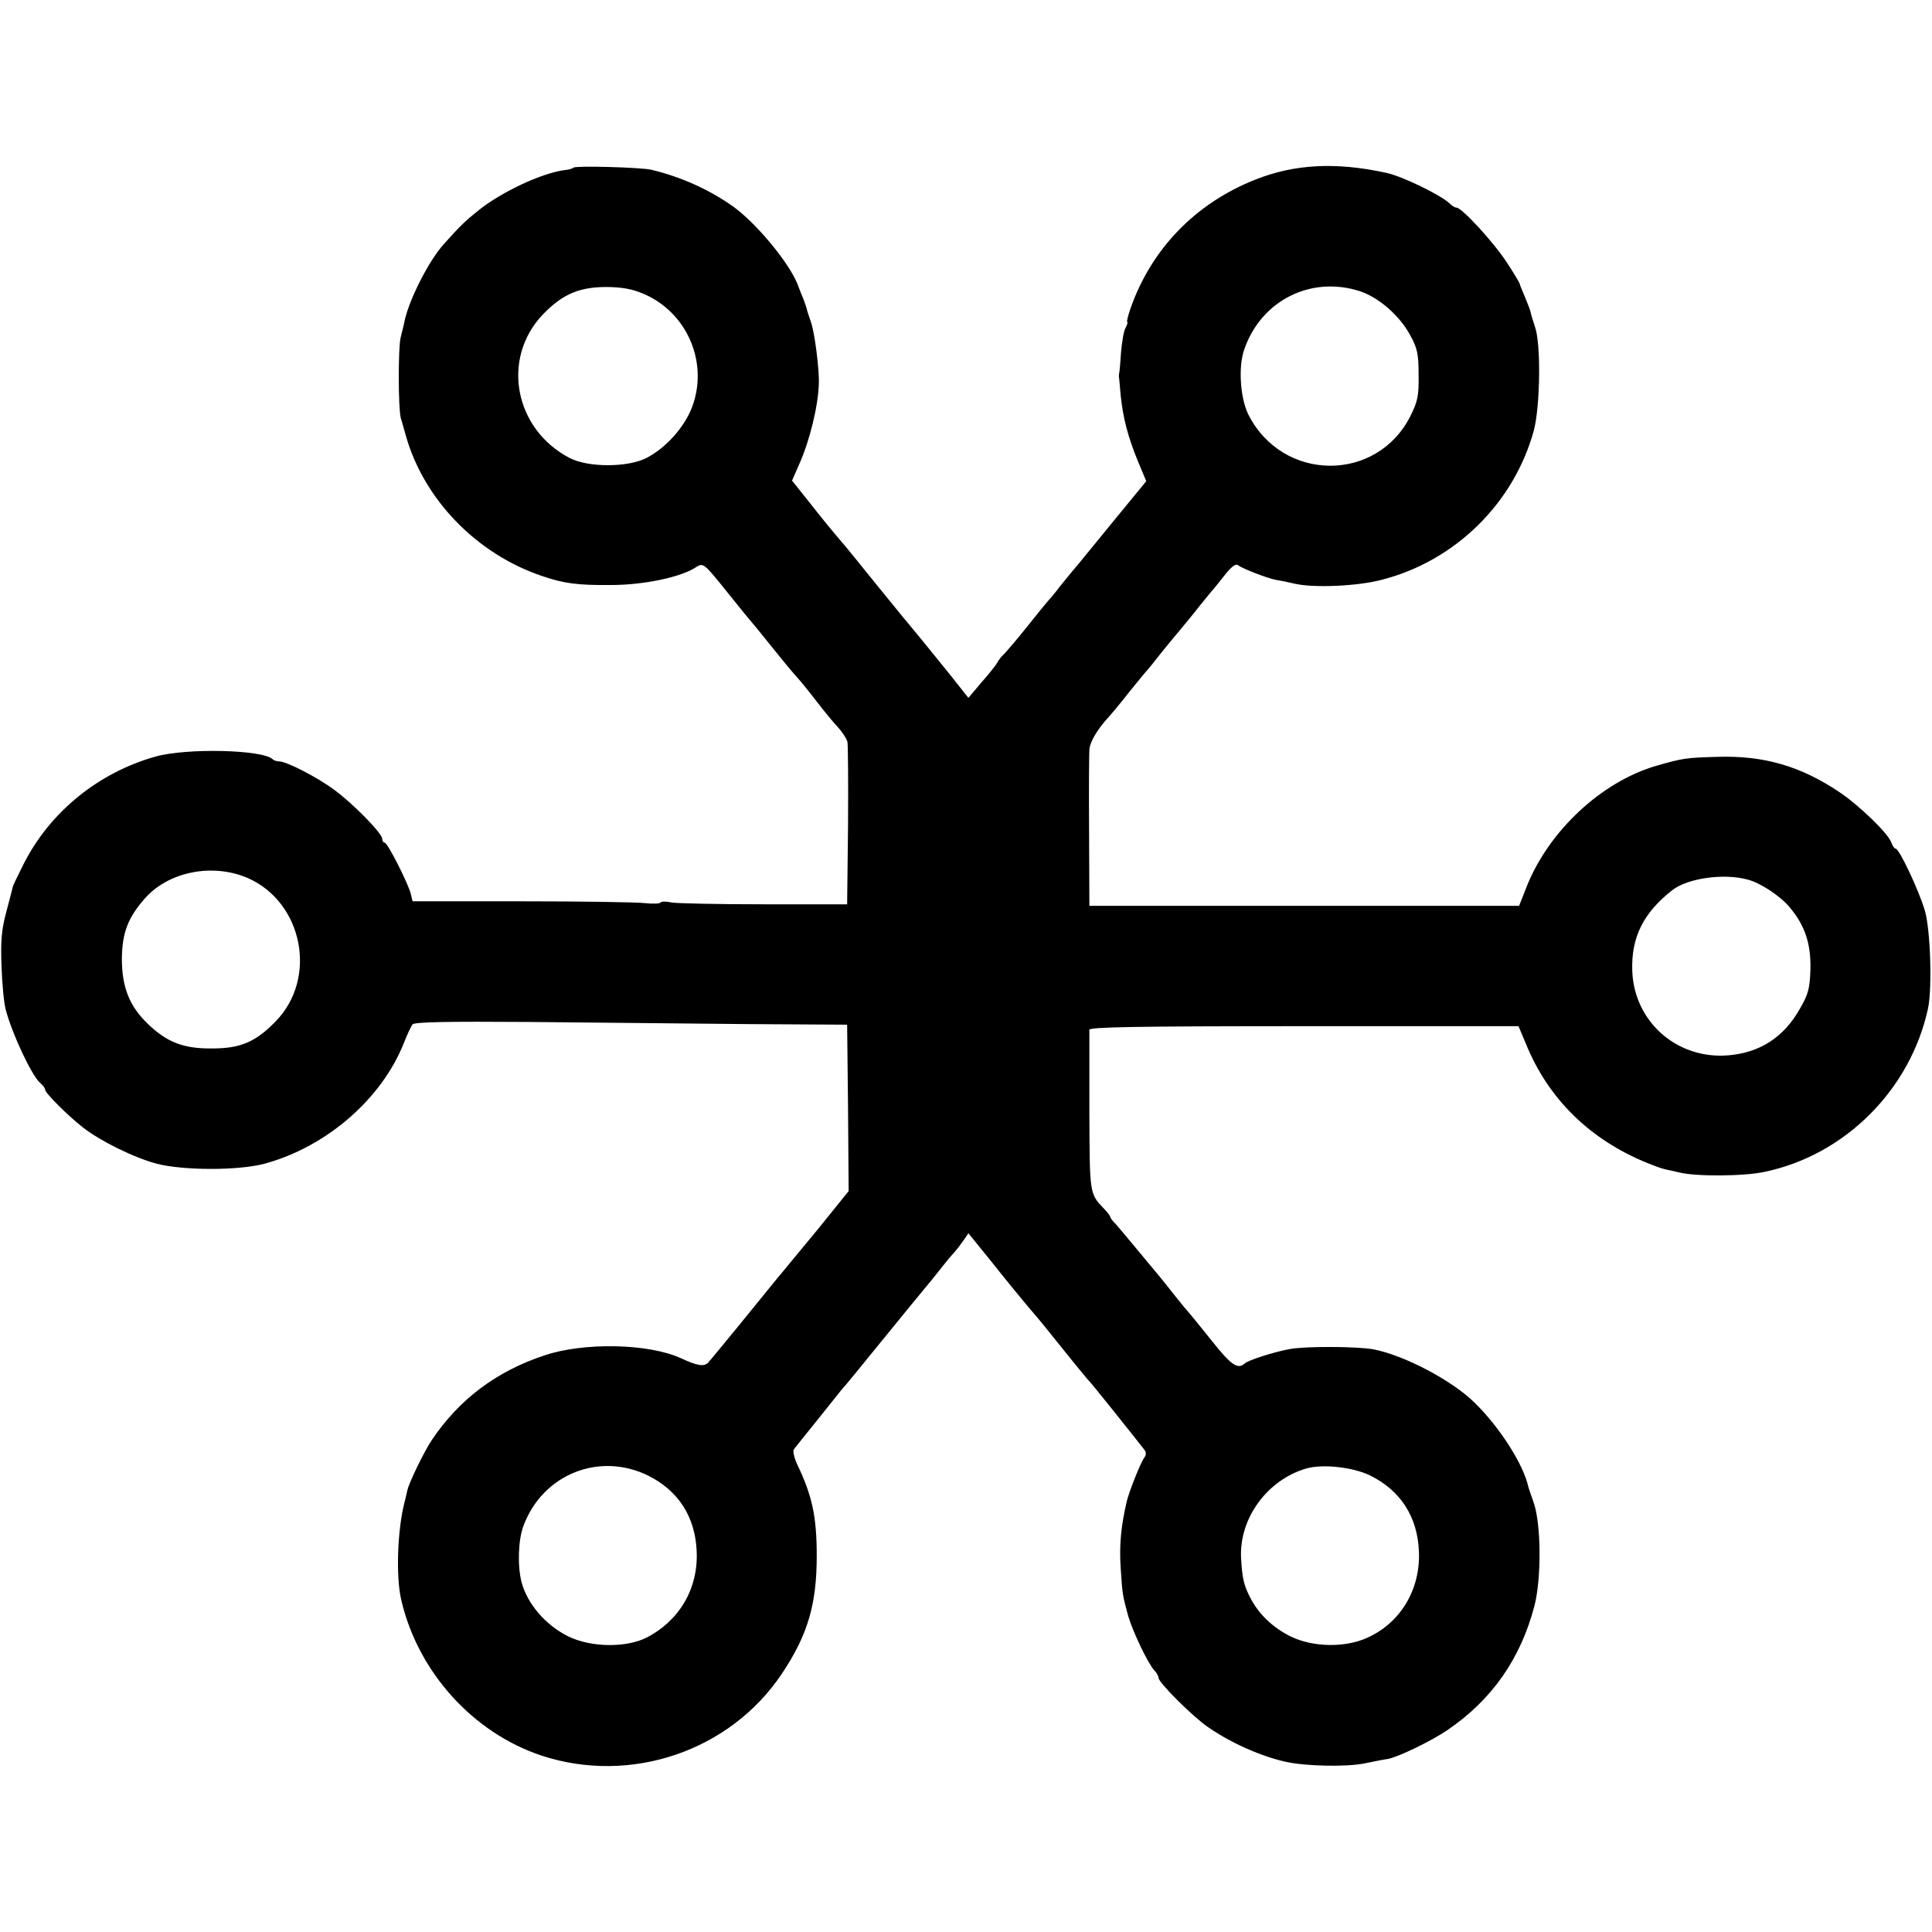
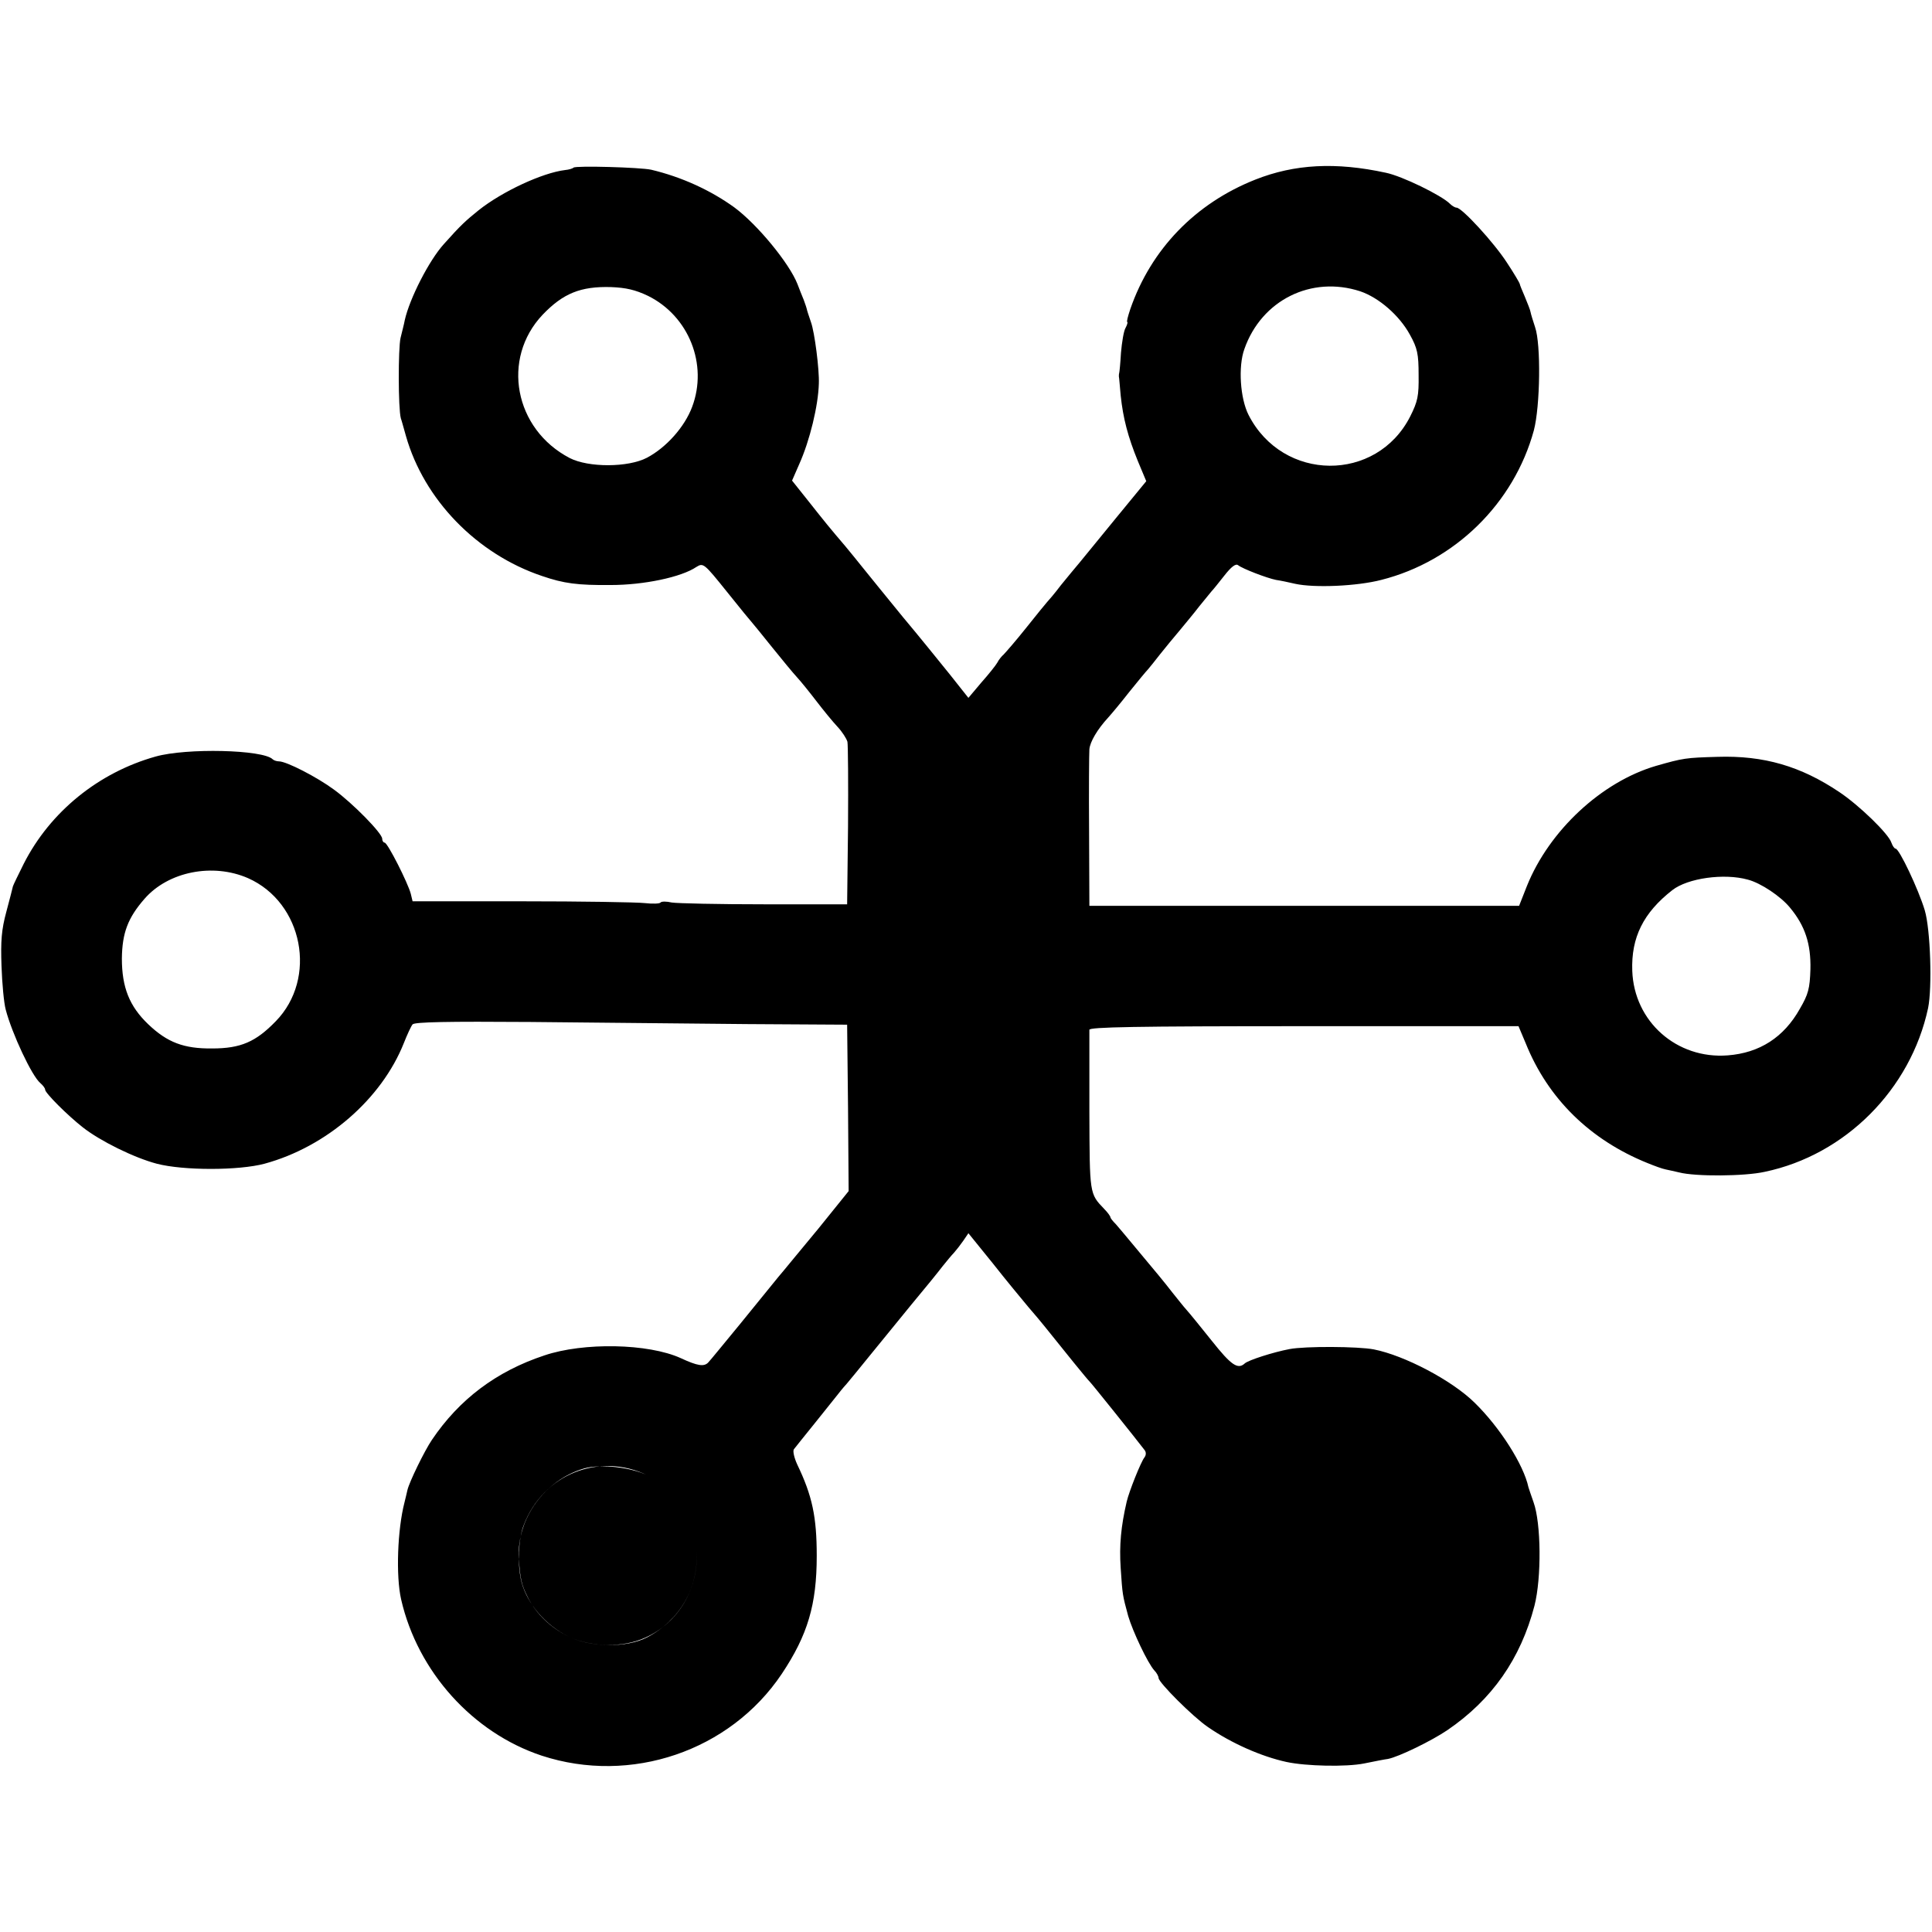
<svg xmlns="http://www.w3.org/2000/svg" version="1" width="856" height="856" viewBox="0 0 642 642">
-   <path d="M190.6 55.7c-.3.3-1.6.7-2.8.8-7.5.9-20.9 7.1-28.8 13.4-4.2 3.4-5.9 4.9-11.5 11.2-4.9 5.4-11.4 18.1-13 25.3-.2 1.2-.9 3.8-1.4 5.9-.8 3.5-.8 23.4.1 26.7.3.8 1 3.5 1.7 5.9 6 21.1 23.5 39.2 45.2 46.5 7.3 2.5 11.8 3.1 22.9 3 10.9 0 23.4-2.6 28.4-6 2.3-1.4 2.5-1.3 10.2 8.3 4.3 5.4 8.1 10 8.4 10.3.3.3 3.2 3.9 6.5 8s7 8.6 8.3 10c1.3 1.4 4.2 5 6.5 8s5.4 6.8 7 8.5c1.5 1.6 3 3.9 3.3 5 .2 1.1.3 13.7.2 28l-.3 26H254c-15.1 0-29-.3-30.8-.6-1.7-.4-3.4-.4-3.7 0-.2.4-2.6.5-5.2.2s-21.1-.6-41-.6h-36.2l-.6-2.5c-.9-3.5-7.7-17-8.7-17-.4 0-.8-.6-.8-1.3 0-1.8-9.7-11.7-16-16.3-5.7-4.2-15.8-9.4-18.3-9.4-.7 0-1.7-.3-2.1-.7-3.2-3.2-28.6-3.8-38.9-.9-18.9 5.3-35 18.3-43.8 35.6-1.8 3.6-3.4 6.9-3.6 7.5-.1.5-1.1 4.4-2.2 8.5-1.6 5.9-1.9 9.7-1.6 18 .2 5.8.8 12.3 1.4 14.5 2.1 8 8.7 22.1 11.5 24.4.9.8 1.6 1.7 1.6 2.2 0 1.1 7.4 8.5 12.5 12.5 5.7 4.5 17 10.1 24.6 12.1 8.8 2.3 27.2 2.3 35.8 0 20.6-5.6 38.9-21.5 46.3-40.1 1.1-2.8 2.4-5.6 2.9-6.2.7-.8 11.7-1 39.2-.8 21 .2 53.3.5 71.7.7l33.5.2.3 27.7.2 27.6-10 12.4c-5.6 6.7-11.6 14.1-13.5 16.3-1.8 2.2-7.5 9.2-12.6 15.5-5.2 6.3-9.9 12.1-10.6 12.8-1.4 1.4-3.5 1.1-9.1-1.5-10.8-4.9-32.3-5.3-45.3-.9-16 5.3-28.3 14.6-37.4 28.1-2.5 3.7-7.5 14-8.1 16.6-.2 1-.7 2.9-1 4.2-2.3 8.9-2.9 24.3-1.1 32.2 5.5 24 23.8 44.3 46.7 51.9 29.6 9.7 62.6-1.5 79.8-27.2 8.6-12.9 11.6-23 11.6-39.2 0-13-1.5-20-6.5-30.4-1-2.2-1.5-4.4-1.1-5 .5-.6 3.7-4.7 7.3-9.1 3.5-4.4 6.7-8.4 7.2-9 .4-.5 1.7-2.2 3-3.6 1.2-1.4 4.7-5.7 7.7-9.4s9.2-11.3 13.7-16.8c4.6-5.5 9.3-11.3 10.5-12.9 1.3-1.6 3-3.7 3.8-4.5.8-.9 2.2-2.7 3.1-4l1.7-2.5 8.1 10c4.4 5.6 9.8 12.1 11.8 14.5 2.1 2.4 4.5 5.3 5.3 6.3 6.7 8.4 14.5 18 15 18.4.5.4 15.4 19 18.3 22.8.6.7.6 1.7 0 2.5-1.2 1.5-5.1 11.3-5.9 14.7-1.9 8.2-2.5 14.5-2 22 .6 9 .6 9 2.5 16 1.5 5.1 6.5 15.7 8.7 18.1.8.8 1.4 2 1.4 2.5 0 1.5 11.4 12.9 16.4 16.3 7.8 5.4 17.8 9.8 26.1 11.6 6.5 1.4 19.8 1.7 25.8.5 3.4-.7 7-1.4 7.9-1.5 3.6-.7 14.5-6 19.8-9.6 14.8-10.1 24.3-23.7 28.9-41.3 2.4-9.4 2.2-27.5-.3-34.4-.8-2.3-1.6-4.6-1.7-5-1.6-7.5-9.5-19.9-17.9-28.1-7.5-7.4-23.3-15.7-33.5-17.7-5.2-1-22.8-1.1-28-.1-5.3 1-13.8 3.7-14.9 4.8-2.3 2.1-4.6.4-10.8-7.4-3.6-4.5-7.4-9.2-8.4-10.3-1.1-1.2-3.2-3.9-4.9-6-2.8-3.6-4.2-5.3-13.4-16.3-2-2.4-4.4-5.3-5.3-6.3-1-1-1.8-2-1.8-2.3 0-.3-.9-1.6-2.1-2.8-4.9-5.1-4.8-4.9-4.9-32.2v-27.3c0-.9 14.9-1.2 71.3-1.2h71.3l2.4 5.7c7.4 18.4 21.4 32.1 40.5 39.8 2.2.9 4.9 1.9 6 2.1 1.1.2 3.1.7 4.5 1 5.4 1.4 21.7 1.3 28.4-.2 26.8-5.6 48.5-27.4 54.3-54.4 1.4-6.8.8-26.1-1.1-32.5-2.1-7-8.5-20.5-9.7-20.5-.4 0-1-.9-1.4-2-.9-2.9-10.7-12.4-17.3-16.8-12.8-8.6-25.1-12.2-40.5-11.7-10.5.3-11.3.4-20.4 3-18.1 5.3-35.5 21.5-42.9 39.9l-2.6 6.6H362l-.1-24.8c-.1-13.6 0-25.8.1-27.2.2-2.5 2.7-6.7 6.2-10.5 1-1.1 4.2-4.9 7-8.5 2.9-3.6 5.7-7 6.3-7.6.5-.6 2.4-2.9 4-5 1.7-2.1 4.6-5.7 6.5-7.9 1.9-2.3 4.9-5.9 6.5-8 1.7-2.1 3.5-4.3 4-4.9.6-.6 2.5-3 4.4-5.4 2.2-2.8 3.7-4 4.5-3.4 1.5 1.2 9.6 4.3 12.6 4.9 1.4.2 4.3.8 6.4 1.3 6.4 1.4 20.5.8 28.6-1.3 24.5-6.2 44.1-25.5 50.7-49.7 2.1-8 2.4-28.6.4-34.3-.7-2.1-1.4-4.4-1.5-5-.1-.7-1-2.9-1.9-5.1-.9-2.1-1.7-4-1.7-4.3 0-.2-1.9-3.5-4.3-7.1C496.5 80.7 485.8 69 484 69c-.5 0-1.5-.6-2.2-1.3-2.8-2.8-15.9-9.2-21.3-10.3-16.6-3.6-30.3-2.9-43.4 2.3-19.9 7.9-34.6 23.1-41.5 43-.8 2.4-1.3 4.3-1 4.3.2 0 0 .9-.6 2-.6 1-1.2 4.8-1.5 8.2-.2 3.5-.5 6.5-.6 6.8-.1.3-.1.8-.1 1.1.1.3.3 3.1.6 6.3.8 7.6 2.4 13.7 5.7 21.8l2.8 6.7-10.1 12.3c-5.5 6.8-11 13.4-12.1 14.8-1.2 1.4-4 4.8-6.2 7.5-2.1 2.8-4.2 5.2-4.5 5.5-.3.3-3.4 4.1-6.9 8.5-3.5 4.4-7 8.4-7.6 9-.6.5-1.6 1.7-2.1 2.7-.5.9-2.9 3.9-5.3 6.6l-4.3 5.1-6.1-7.7c-3.4-4.2-10.4-12.9-15.7-19.2-5.2-6.4-11.1-13.6-13-16-1.9-2.4-4.7-5.8-6.1-7.5-5.3-6.2-6.9-8.2-12.2-14.9l-5.5-6.9 2.4-5.5c3.5-7.8 6.3-19.4 6.5-26.7.2-4.6-1.4-17.1-2.6-20.4-.8-2.3-1.4-4.2-1.4-4.4 0-.1-.4-1.4-1-3-.6-1.5-1.6-3.9-2.1-5.3-2.7-6.9-13.3-19.8-21-25.5-7.9-5.7-17.5-10.1-27.6-12.5-3.6-.8-25.1-1.4-25.8-.7zm24.7 42.6c13.6 6.7 20 22.8 14.7 36.9-2.5 6.7-8.6 13.5-15 16.9-6.3 3.3-19.5 3.3-25.7.1-18.4-9.6-22.8-33-9-47.6 6.8-7.1 12.6-9.5 22.8-9.2 4.9.2 8 .9 12.2 2.9zM452 96.8c6.2 2.1 13 8 16.5 14.4 2.5 4.5 2.9 6.4 2.9 13.4.1 7-.3 8.8-2.8 13.8-11.2 22-42.3 21.8-53.7-.5-2.8-5.5-3.5-16.1-1.4-21.9 5.7-16.3 22.3-24.5 38.5-19.2zm-369.6 195c18.3 8.1 23.2 33.3 9.2 47.6-6.6 6.8-11.6 9-21.1 9-9.4.1-14.9-2-21.2-8-6.3-6-8.8-12.3-8.8-21.9.1-8.5 2-13.5 7.5-19.8 7.9-9.1 22.7-12 34.4-6.9zm498.4.5c4.3 1.1 11 5.6 14 9.3 5 6 7 12 6.8 20.5-.2 6.4-.7 8.3-3.5 13.1-5.3 9.5-13.4 14.7-24 15.5-16.9 1.3-31.1-11.2-31.7-28.1-.4-11.1 3.7-19.3 13.3-26.8 5.1-4 17.2-5.7 25.1-3.5zm-365.5 198c10.1 5 15.7 13.7 16.2 25.1.6 12.3-5.6 23-16.5 28.7-6.8 3.5-18.5 3.4-26.1-.3-7.7-3.8-13.7-10.9-15.6-18.1-1.4-5.5-1.1-14.2.7-18.8 6.4-17 25.1-24.5 41.3-16.6zm240 0c10.1 5 15.7 13.7 16.2 25.1.6 12.6-6 23.8-17.1 28.8-7.4 3.4-18.1 3.2-25.5-.4-5.9-2.9-10.6-7.4-13.4-12.8-2.2-4.3-2.7-6.4-3.1-13.4-.6-13.1 8.7-25.8 21.6-29.6 5.4-1.6 15.5-.5 21.3 2.3z" />
+   <path d="M190.6 55.7c-.3.3-1.6.7-2.8.8-7.5.9-20.9 7.1-28.8 13.4-4.2 3.4-5.9 4.9-11.5 11.2-4.9 5.4-11.4 18.1-13 25.3-.2 1.2-.9 3.8-1.4 5.9-.8 3.5-.8 23.4.1 26.7.3.8 1 3.5 1.7 5.9 6 21.1 23.5 39.2 45.2 46.5 7.3 2.5 11.8 3.1 22.9 3 10.9 0 23.4-2.6 28.4-6 2.3-1.4 2.5-1.3 10.2 8.3 4.3 5.4 8.1 10 8.4 10.3.3.3 3.2 3.9 6.5 8s7 8.6 8.3 10c1.3 1.4 4.2 5 6.5 8s5.4 6.8 7 8.5c1.5 1.6 3 3.9 3.3 5 .2 1.1.3 13.7.2 28l-.3 26H254c-15.1 0-29-.3-30.8-.6-1.7-.4-3.4-.4-3.7 0-.2.4-2.6.5-5.2.2s-21.1-.6-41-.6h-36.2l-.6-2.5c-.9-3.5-7.7-17-8.7-17-.4 0-.8-.6-.8-1.3 0-1.8-9.7-11.7-16-16.3-5.7-4.2-15.8-9.4-18.3-9.4-.7 0-1.7-.3-2.1-.7-3.2-3.2-28.6-3.8-38.9-.9-18.9 5.3-35 18.3-43.8 35.6-1.8 3.6-3.4 6.9-3.6 7.5-.1.5-1.1 4.4-2.2 8.5-1.6 5.9-1.9 9.7-1.6 18 .2 5.8.8 12.3 1.4 14.5 2.1 8 8.7 22.1 11.5 24.4.9.8 1.6 1.7 1.6 2.2 0 1.1 7.4 8.5 12.5 12.5 5.7 4.5 17 10.1 24.6 12.1 8.8 2.3 27.2 2.3 35.8 0 20.6-5.6 38.9-21.5 46.3-40.1 1.1-2.8 2.4-5.6 2.9-6.2.7-.8 11.7-1 39.2-.8 21 .2 53.3.5 71.7.7l33.5.2.3 27.7.2 27.6-10 12.4c-5.6 6.7-11.6 14.1-13.5 16.3-1.8 2.2-7.5 9.2-12.6 15.5-5.2 6.3-9.9 12.1-10.6 12.8-1.4 1.4-3.5 1.1-9.1-1.5-10.8-4.9-32.3-5.3-45.3-.9-16 5.3-28.3 14.6-37.4 28.1-2.5 3.7-7.5 14-8.1 16.6-.2 1-.7 2.9-1 4.2-2.3 8.9-2.9 24.3-1.1 32.2 5.5 24 23.8 44.3 46.7 51.9 29.6 9.7 62.6-1.5 79.8-27.2 8.6-12.9 11.6-23 11.6-39.2 0-13-1.5-20-6.5-30.4-1-2.2-1.5-4.4-1.1-5 .5-.6 3.7-4.7 7.3-9.1 3.5-4.4 6.7-8.4 7.2-9 .4-.5 1.7-2.2 3-3.6 1.2-1.4 4.7-5.7 7.7-9.4s9.2-11.3 13.7-16.8c4.6-5.5 9.3-11.3 10.5-12.9 1.3-1.6 3-3.7 3.8-4.5.8-.9 2.2-2.7 3.1-4l1.7-2.5 8.1 10c4.4 5.6 9.8 12.1 11.8 14.5 2.1 2.4 4.5 5.3 5.3 6.3 6.7 8.4 14.5 18 15 18.4.5.4 15.4 19 18.3 22.8.6.7.6 1.7 0 2.5-1.2 1.5-5.1 11.3-5.9 14.7-1.9 8.2-2.5 14.5-2 22 .6 9 .6 9 2.5 16 1.5 5.1 6.5 15.7 8.7 18.1.8.8 1.4 2 1.4 2.5 0 1.5 11.4 12.9 16.4 16.3 7.8 5.4 17.8 9.8 26.1 11.6 6.5 1.4 19.8 1.7 25.8.5 3.4-.7 7-1.4 7.9-1.5 3.6-.7 14.5-6 19.8-9.6 14.8-10.1 24.3-23.7 28.9-41.3 2.4-9.4 2.2-27.5-.3-34.4-.8-2.3-1.6-4.6-1.7-5-1.6-7.5-9.5-19.9-17.9-28.1-7.5-7.4-23.3-15.7-33.5-17.7-5.2-1-22.8-1.1-28-.1-5.3 1-13.8 3.7-14.9 4.8-2.3 2.1-4.6.4-10.8-7.4-3.6-4.5-7.4-9.2-8.4-10.3-1.1-1.2-3.2-3.9-4.9-6-2.8-3.6-4.2-5.3-13.4-16.3-2-2.4-4.4-5.3-5.3-6.3-1-1-1.8-2-1.8-2.3 0-.3-.9-1.6-2.1-2.8-4.9-5.1-4.8-4.9-4.9-32.2v-27.3c0-.9 14.9-1.2 71.3-1.2h71.3l2.4 5.7c7.4 18.4 21.4 32.1 40.5 39.8 2.2.9 4.9 1.9 6 2.1 1.1.2 3.1.7 4.5 1 5.4 1.4 21.7 1.3 28.4-.2 26.8-5.6 48.5-27.4 54.3-54.4 1.4-6.8.8-26.1-1.1-32.5-2.1-7-8.5-20.5-9.7-20.5-.4 0-1-.9-1.4-2-.9-2.9-10.7-12.4-17.3-16.8-12.8-8.6-25.1-12.2-40.5-11.7-10.5.3-11.3.4-20.4 3-18.1 5.3-35.5 21.5-42.9 39.9l-2.6 6.6H362l-.1-24.8c-.1-13.6 0-25.8.1-27.2.2-2.5 2.7-6.7 6.2-10.5 1-1.1 4.2-4.9 7-8.5 2.9-3.6 5.7-7 6.3-7.6.5-.6 2.4-2.9 4-5 1.7-2.1 4.6-5.7 6.5-7.9 1.9-2.3 4.9-5.9 6.5-8 1.7-2.1 3.5-4.3 4-4.9.6-.6 2.5-3 4.4-5.4 2.2-2.8 3.7-4 4.5-3.4 1.5 1.2 9.6 4.3 12.6 4.9 1.4.2 4.3.8 6.4 1.3 6.4 1.4 20.5.8 28.6-1.3 24.5-6.2 44.1-25.5 50.7-49.7 2.1-8 2.4-28.6.4-34.3-.7-2.1-1.4-4.4-1.5-5-.1-.7-1-2.9-1.9-5.1-.9-2.1-1.7-4-1.7-4.3 0-.2-1.9-3.5-4.3-7.1C496.5 80.7 485.8 69 484 69c-.5 0-1.5-.6-2.2-1.3-2.8-2.8-15.9-9.2-21.3-10.3-16.6-3.6-30.3-2.9-43.4 2.3-19.9 7.9-34.6 23.1-41.5 43-.8 2.4-1.3 4.3-1 4.3.2 0 0 .9-.6 2-.6 1-1.2 4.8-1.5 8.2-.2 3.5-.5 6.5-.6 6.8-.1.3-.1.8-.1 1.1.1.3.3 3.1.6 6.3.8 7.6 2.4 13.7 5.7 21.8l2.8 6.7-10.1 12.3c-5.5 6.8-11 13.4-12.1 14.8-1.2 1.4-4 4.8-6.2 7.5-2.1 2.8-4.2 5.2-4.5 5.5-.3.3-3.4 4.1-6.9 8.5-3.5 4.4-7 8.4-7.6 9-.6.5-1.6 1.7-2.1 2.7-.5.9-2.9 3.9-5.3 6.6l-4.3 5.1-6.1-7.7c-3.4-4.2-10.4-12.9-15.7-19.2-5.2-6.4-11.1-13.6-13-16-1.9-2.4-4.7-5.8-6.1-7.5-5.3-6.2-6.9-8.2-12.2-14.9l-5.5-6.9 2.4-5.5c3.5-7.8 6.3-19.4 6.5-26.7.2-4.6-1.4-17.1-2.6-20.4-.8-2.3-1.4-4.2-1.4-4.4 0-.1-.4-1.4-1-3-.6-1.5-1.6-3.9-2.1-5.3-2.7-6.9-13.3-19.8-21-25.5-7.9-5.7-17.5-10.1-27.6-12.5-3.6-.8-25.1-1.4-25.8-.7zm24.7 42.6c13.6 6.7 20 22.8 14.7 36.9-2.5 6.7-8.6 13.5-15 16.9-6.3 3.3-19.5 3.3-25.7.1-18.4-9.6-22.8-33-9-47.6 6.8-7.1 12.6-9.5 22.8-9.2 4.9.2 8 .9 12.2 2.9zM452 96.8c6.2 2.1 13 8 16.5 14.4 2.5 4.5 2.9 6.4 2.9 13.4.1 7-.3 8.8-2.8 13.8-11.2 22-42.3 21.8-53.7-.5-2.8-5.5-3.5-16.1-1.4-21.9 5.7-16.3 22.3-24.5 38.5-19.2zm-369.6 195c18.3 8.1 23.2 33.3 9.2 47.6-6.6 6.8-11.6 9-21.1 9-9.4.1-14.9-2-21.2-8-6.3-6-8.8-12.3-8.8-21.9.1-8.5 2-13.5 7.5-19.8 7.9-9.1 22.7-12 34.4-6.9zm498.4.5c4.3 1.1 11 5.6 14 9.3 5 6 7 12 6.8 20.5-.2 6.4-.7 8.3-3.5 13.1-5.3 9.5-13.4 14.7-24 15.5-16.9 1.3-31.1-11.2-31.7-28.1-.4-11.1 3.7-19.3 13.3-26.8 5.1-4 17.2-5.7 25.1-3.5zm-365.5 198c10.1 5 15.7 13.7 16.2 25.1.6 12.3-5.6 23-16.5 28.7-6.8 3.5-18.5 3.4-26.1-.3-7.7-3.8-13.7-10.9-15.6-18.1-1.4-5.5-1.1-14.2.7-18.8 6.4-17 25.1-24.5 41.3-16.6zc10.1 5 15.7 13.7 16.2 25.1.6 12.6-6 23.8-17.1 28.8-7.4 3.4-18.1 3.2-25.5-.4-5.9-2.9-10.6-7.4-13.4-12.8-2.2-4.3-2.7-6.4-3.1-13.4-.6-13.1 8.7-25.8 21.6-29.6 5.4-1.6 15.5-.5 21.3 2.3z" />
</svg>